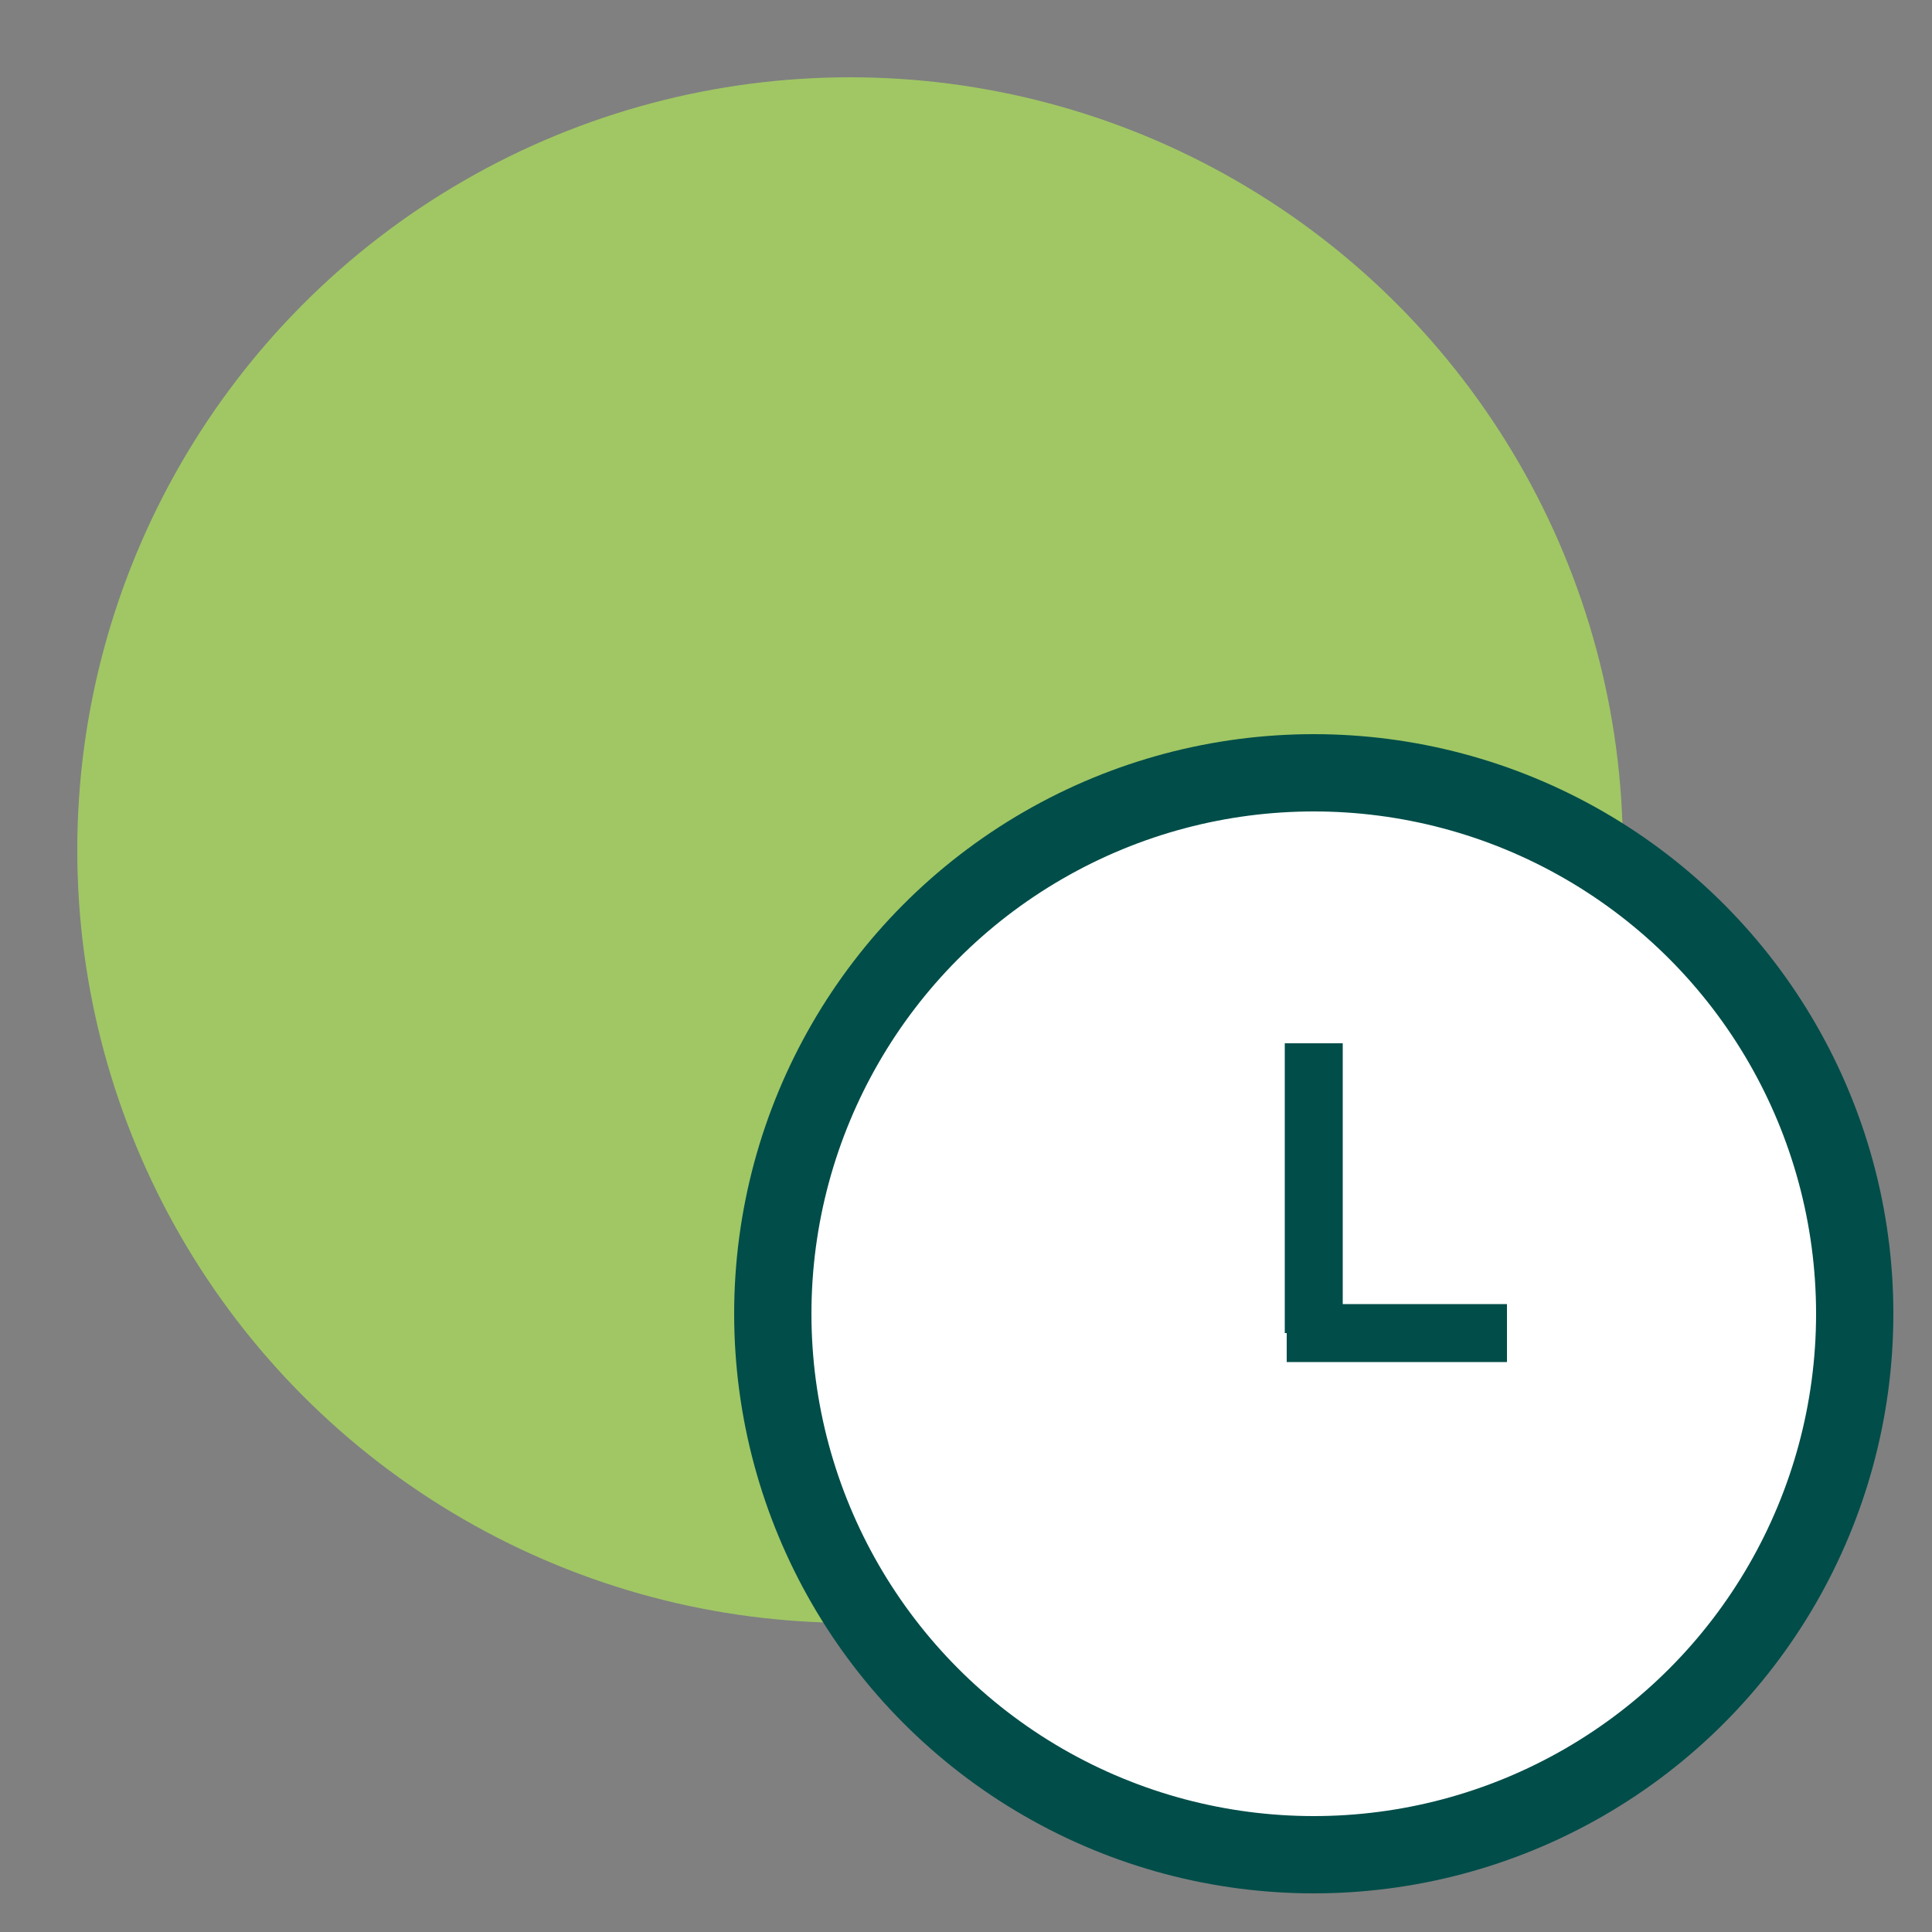
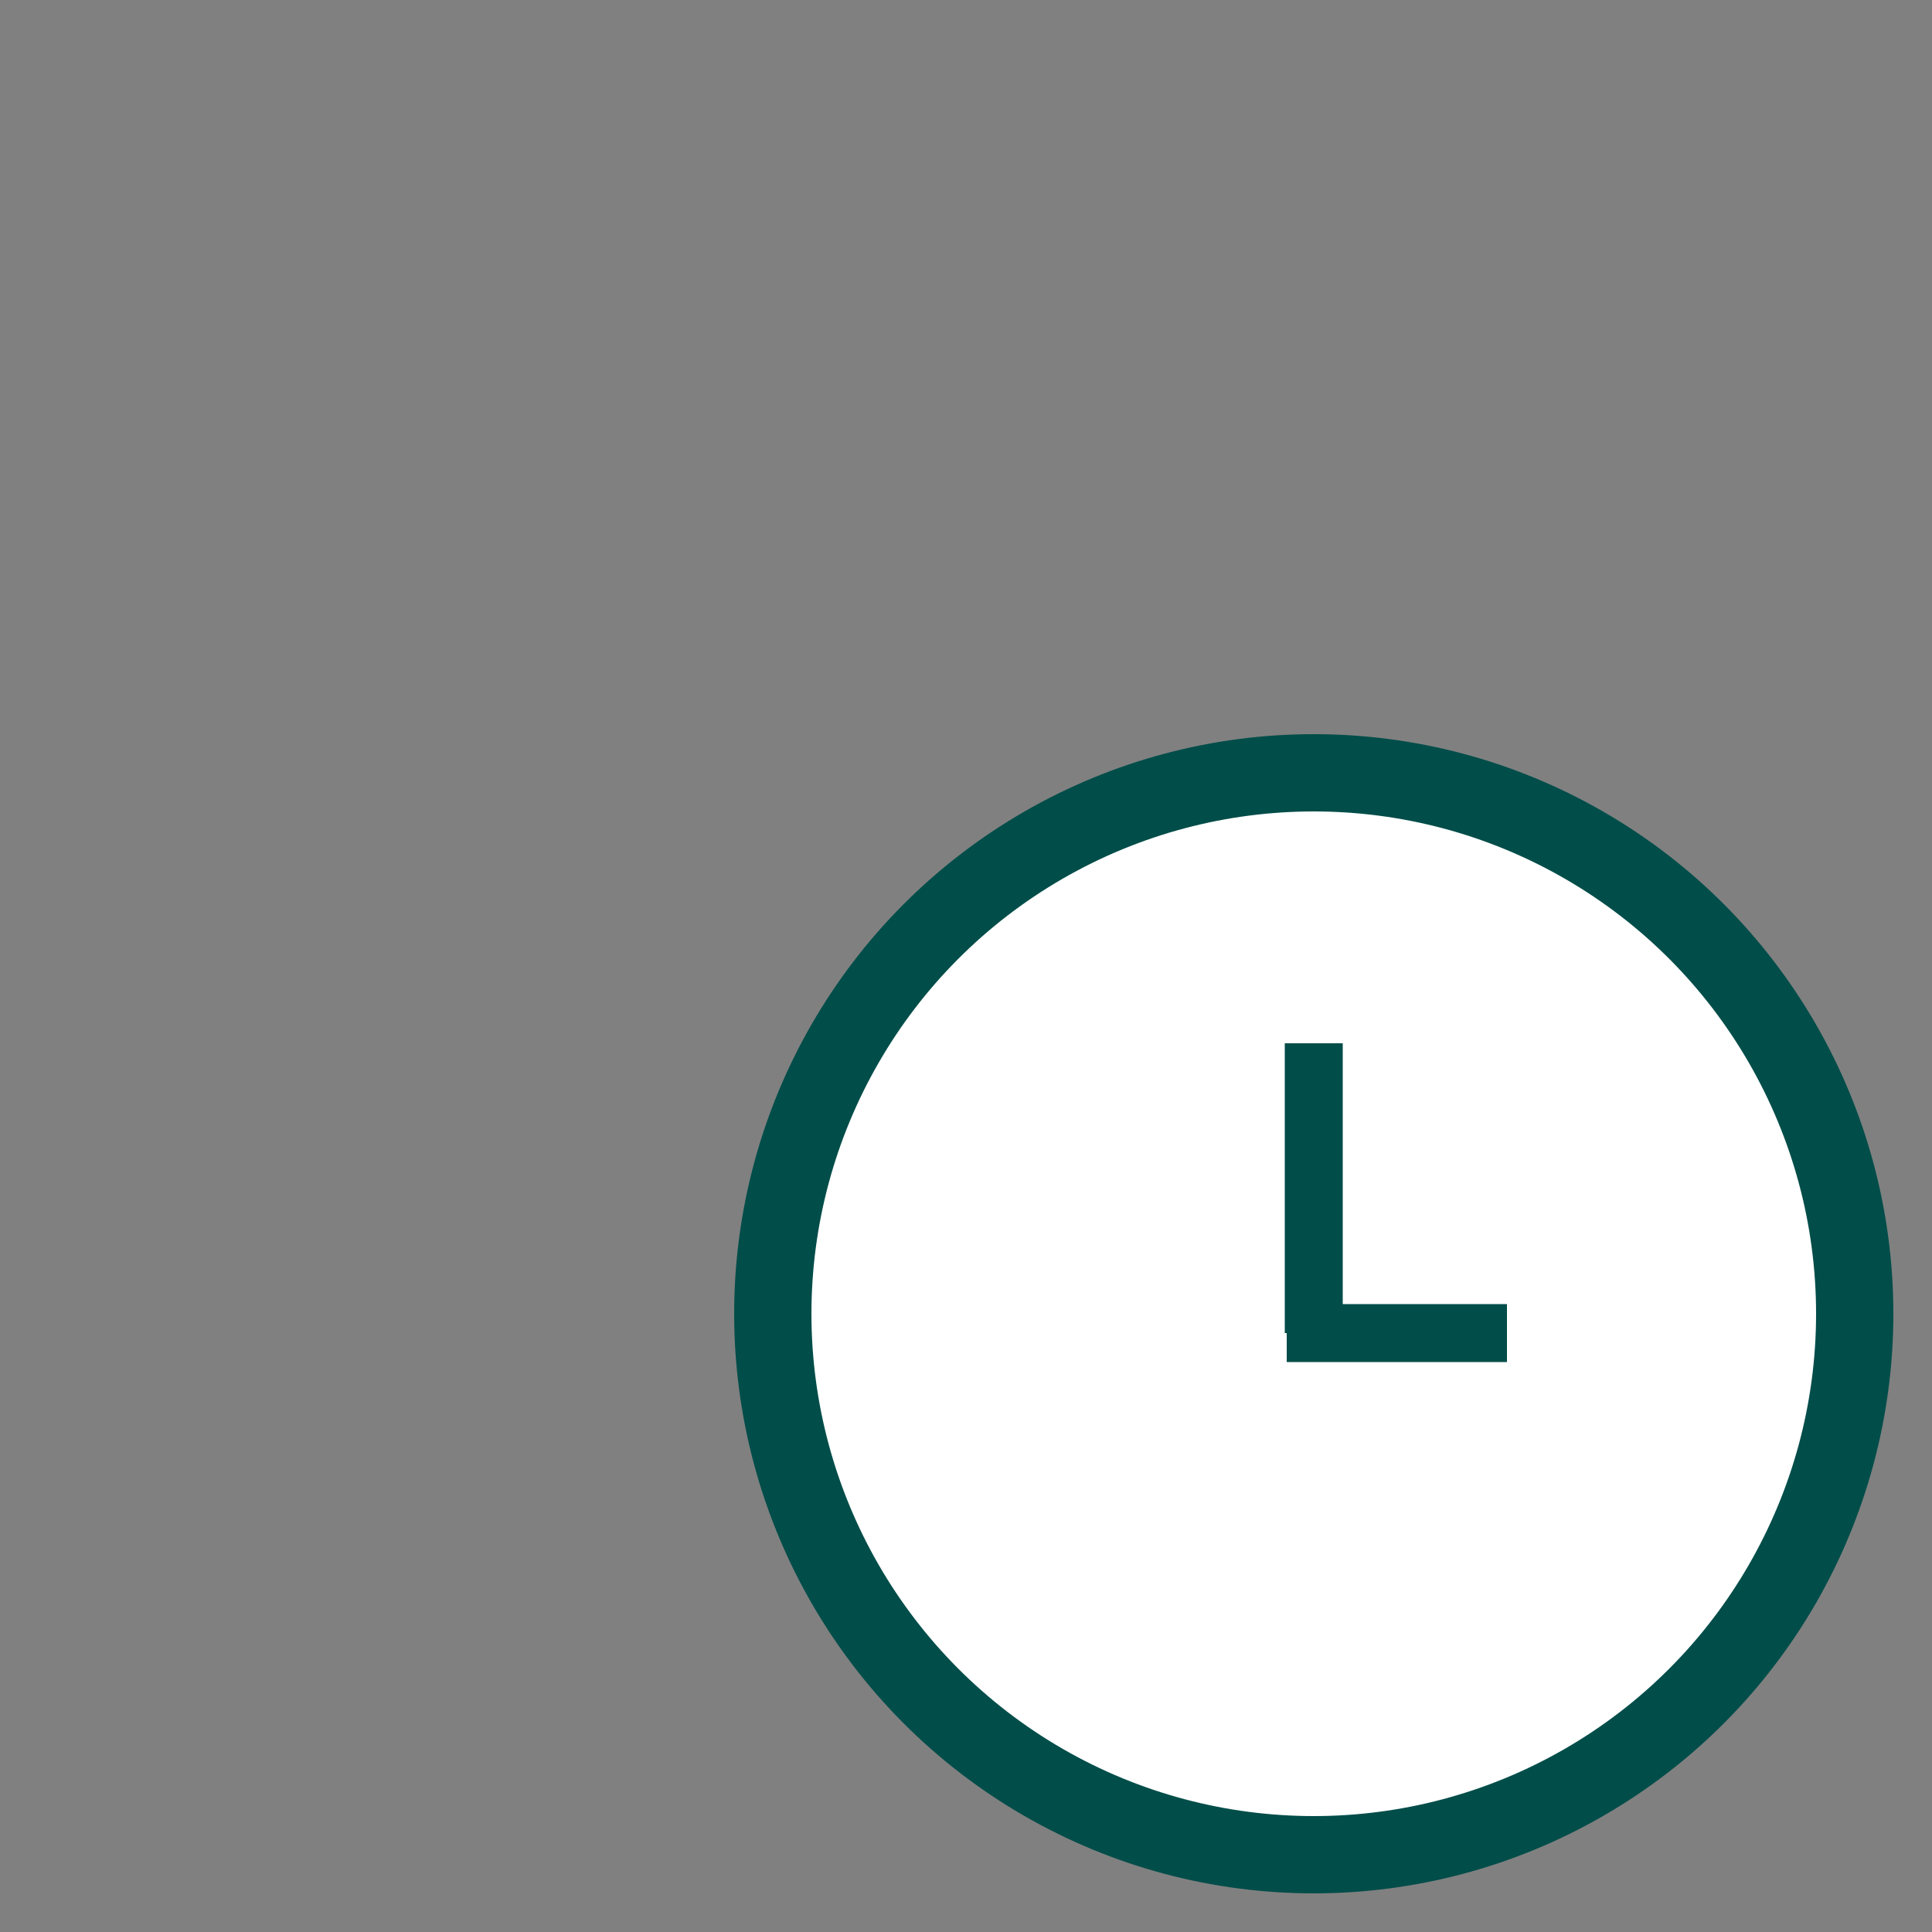
<svg xmlns="http://www.w3.org/2000/svg" width="50" height="50" viewBox="0 0 50 50">
  <rect x="0" y="0" width="50" height="50" fill="#808080" stroke="none" />
-   <circle class="uk-preserve" cx="22" cy="22" r="20" fill="#A0C764" />
  <circle class="uk-preserve" cx="34" cy="34" r="14" fill="#fff" />
  <circle cx="34" cy="34" r="14" fill="none" stroke="#004D49" stroke-miterlimit="10" stroke-width="2" />
  <line x1="34" y1="27" x2="34" y2="34.5" fill="none" stroke="#004D49" stroke-miterlimit="10" stroke-width="1.5" />
  <line x1="33.3" y1="34.5" x2="39" y2="34.5" fill="none" stroke="#004D49" stroke-miterlimit="10" stroke-width="1.5" />
</svg>